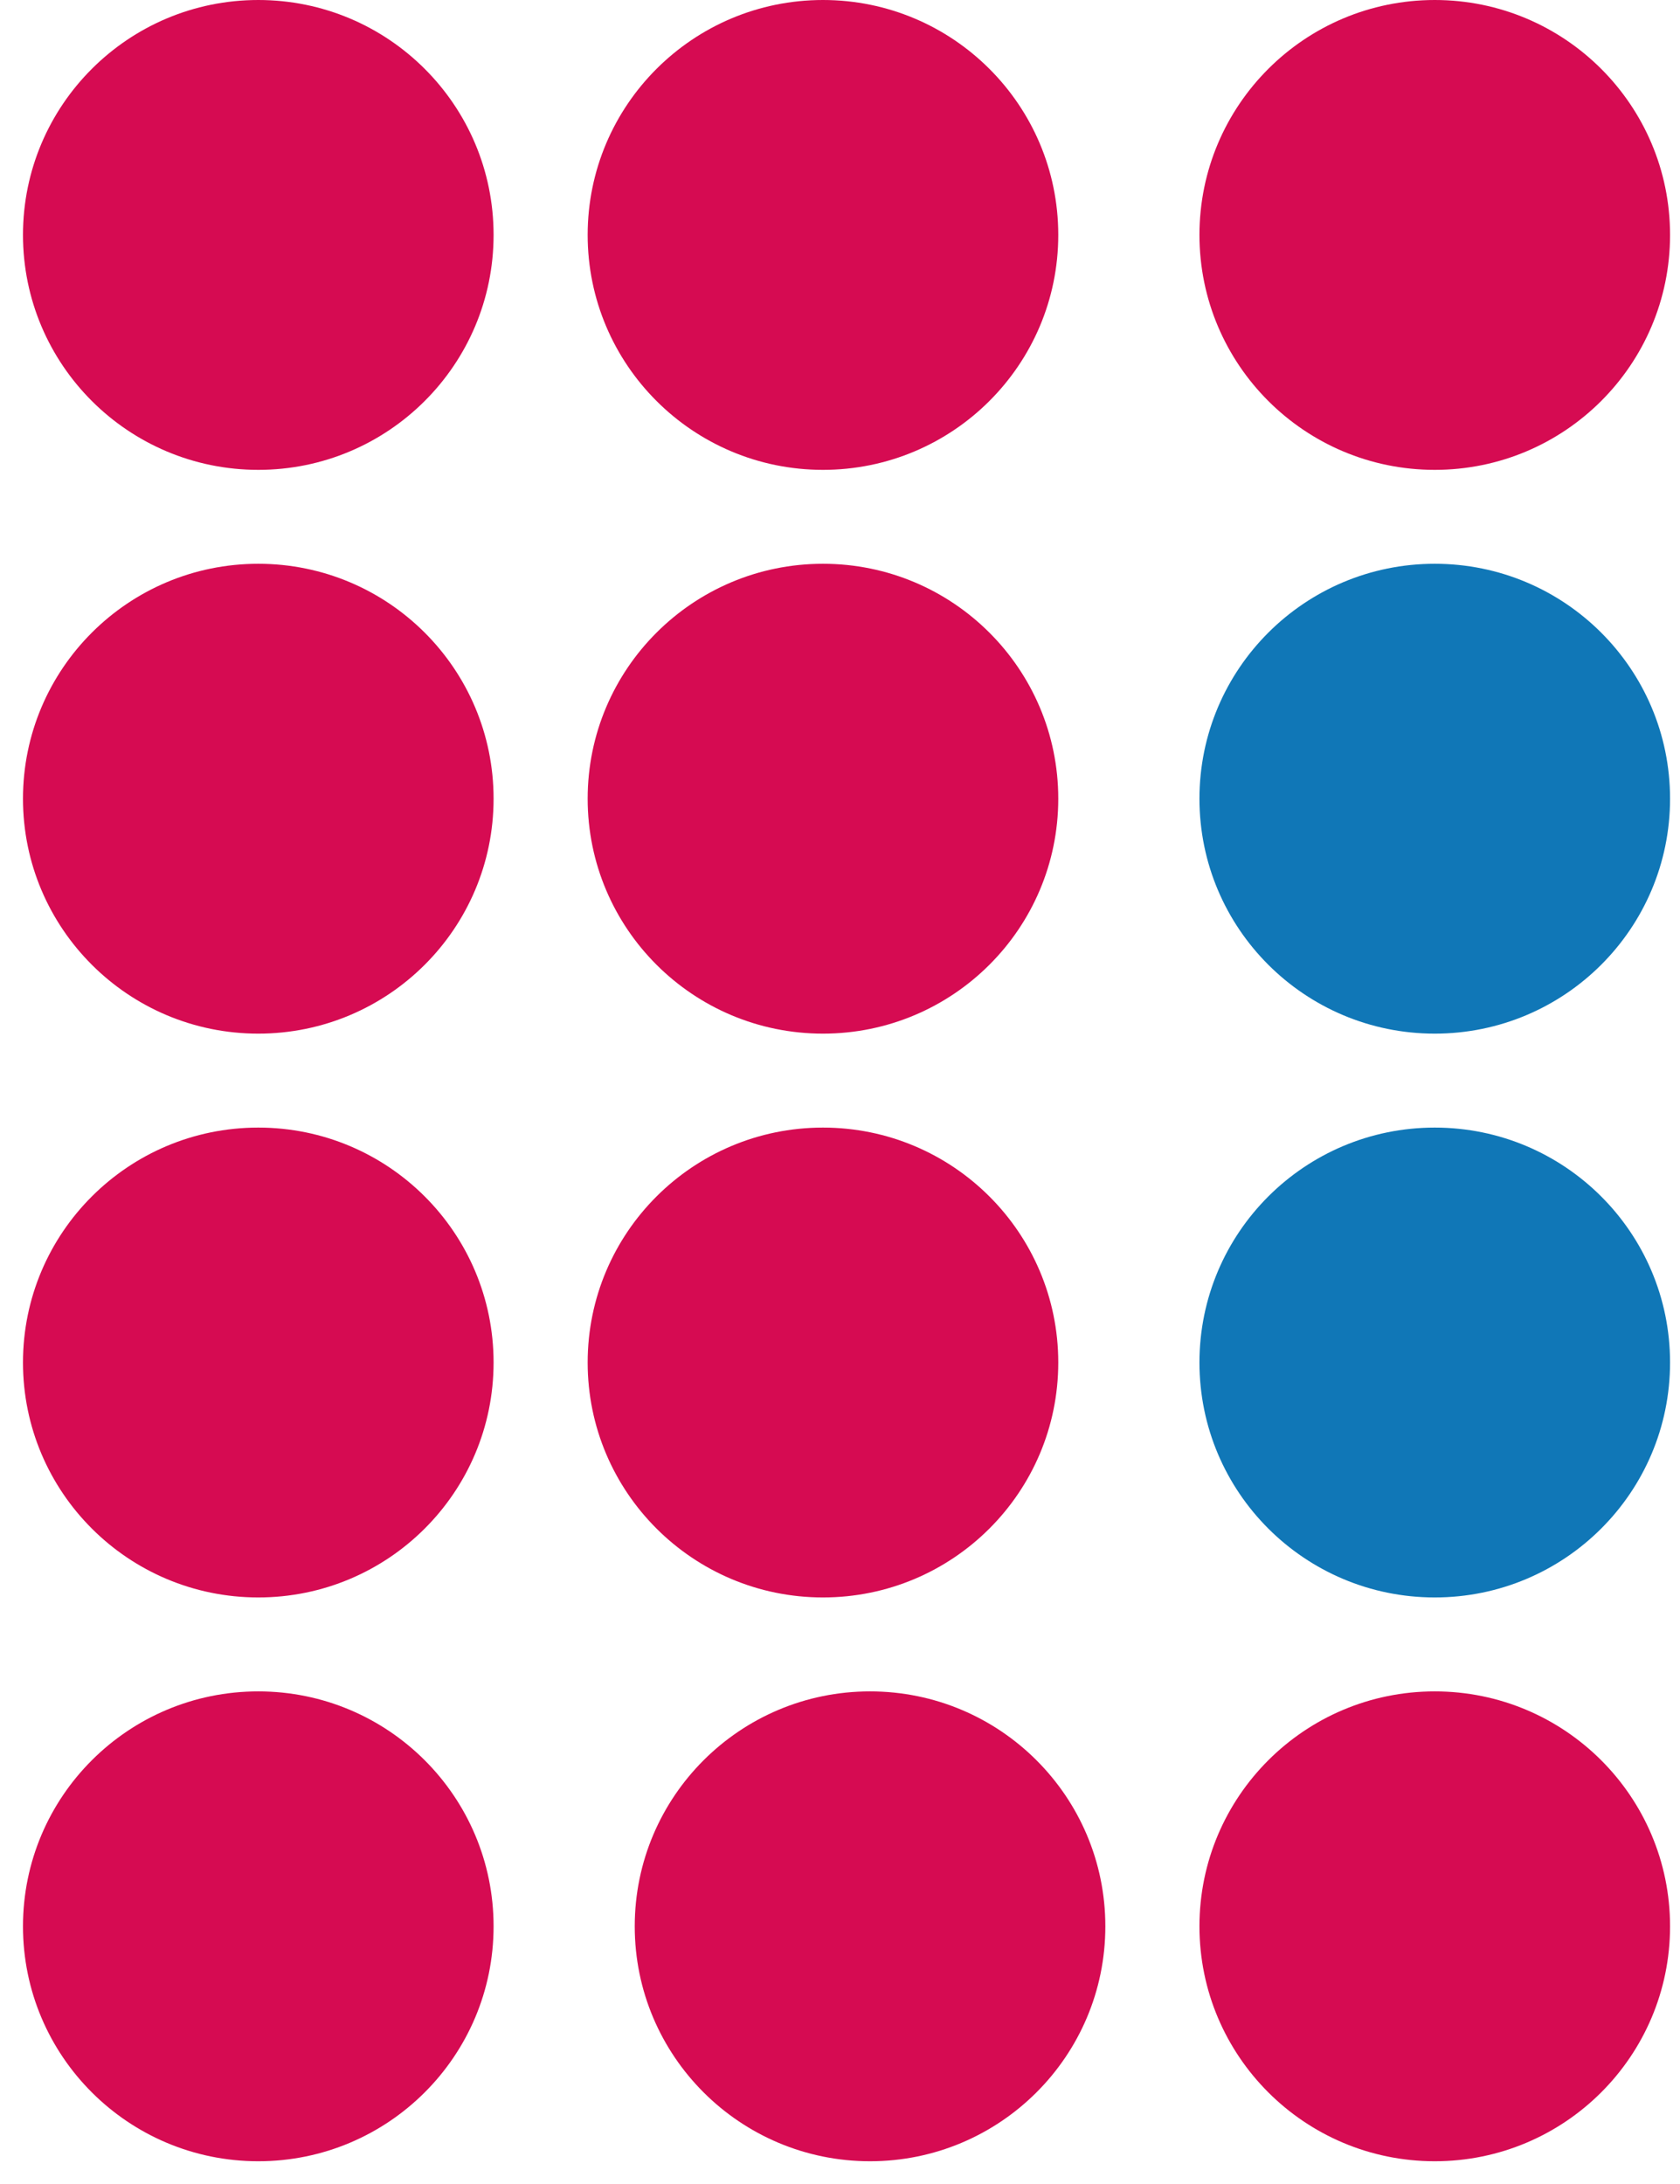
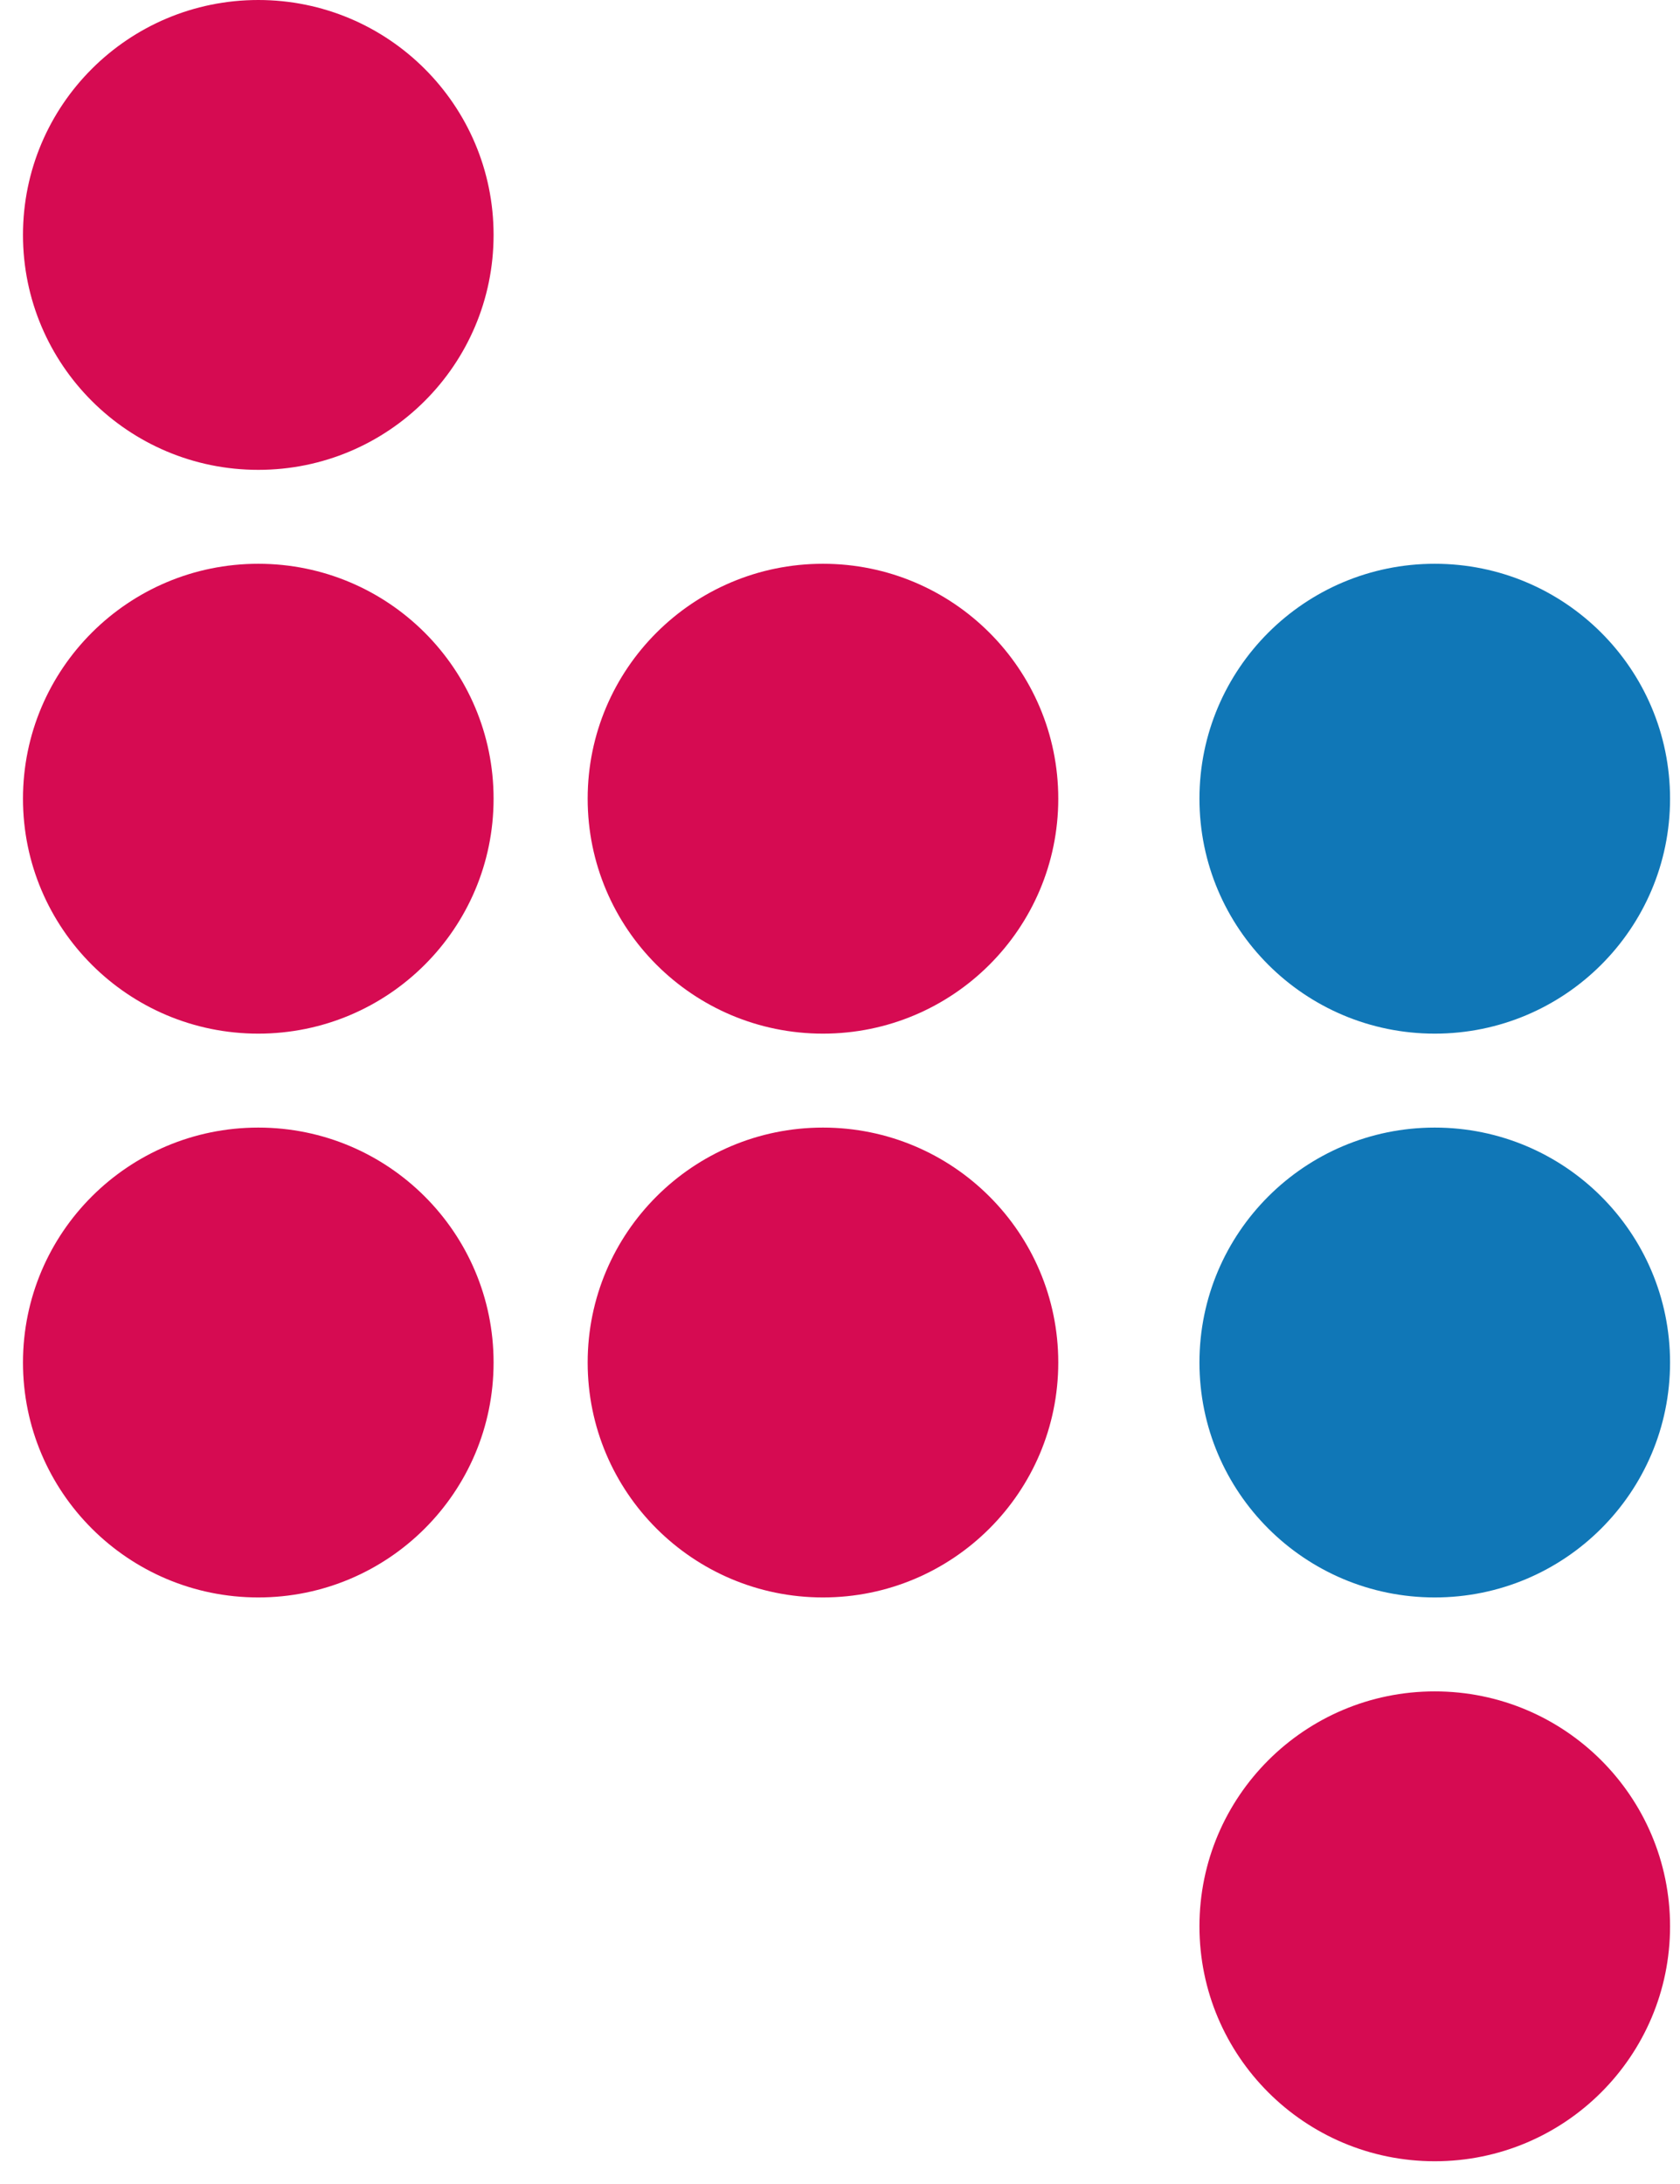
<svg xmlns="http://www.w3.org/2000/svg" width="50px" height="65px" viewBox="0 0 50 65" version="1.1">
  <title>ic_product/danovka</title>
  <desc>Created with Sketch.</desc>
  <g id="UI" stroke="none" stroke-width="1" fill="none" fill-rule="evenodd">
    <g id="home-page" transform="translate(-830, -1729)">
      <g id="solutions" transform="translate(0, 1319)">
        <g id="Group-7" transform="translate(207, 349)">
          <g id="product/card-copy-3" transform="translate(519, 0)">
            <g id="product/selected-copy-3" transform="translate(0.137, 0)">
              <g id="ic_product/danovka" transform="translate(78.547, 43)">
                <g>
                  <g id="Danovka" transform="translate(26, 18)">
                    <ellipse id="Oval-Copy-12" fill="#D60B52" cx="7.003" cy="6.992" rx="7.003" ry="6.992" />
                    <ellipse id="Oval-Copy-17" fill="#D60B52" cx="7.003" cy="23.771" rx="7.003" ry="6.992" />
                    <ellipse id="Oval-Copy-33" fill="#D60B52" cx="7.003" cy="40.551" rx="7.003" ry="6.992" />
-                     <ellipse id="Oval-Copy-13" fill="#D60B52" cx="23.809" cy="6.992" rx="7.003" ry="6.992" />
                    <ellipse id="Oval-Copy-23" fill="#D60B52" cx="23.809" cy="23.771" rx="7.003" ry="6.992" />
                    <ellipse id="Oval-Copy-34" fill="#D60B52" cx="23.809" cy="40.551" rx="7.003" ry="6.992" />
-                     <ellipse id="Oval-Copy-36" fill="#D60B52" cx="7.003" cy="57.331" rx="7.003" ry="6.992" />
-                     <ellipse id="Oval-Copy-16" fill="#D60B52" cx="42.017" cy="6.992" rx="7.003" ry="6.992" />
                    <ellipse id="Oval-Copy-32" fill="#1077B7" cx="42.017" cy="23.771" rx="7.003" ry="6.992" />
                    <ellipse id="Oval-Copy-35" fill="#1077B7" cx="42.017" cy="40.551" rx="7.003" ry="6.992" />
-                     <ellipse id="Oval-Copy-37" fill="#D60B52" cx="25.21" cy="57.331" rx="7.003" ry="6.992" />
                    <ellipse id="Oval-Copy-55" fill="#D60B52" cx="42.017" cy="57.331" rx="7.003" ry="6.992" />
                  </g>
                  <rect id="SAFE-PLACE" x="0" y="0" width="100" height="100" />
                </g>
              </g>
            </g>
          </g>
        </g>
      </g>
    </g>
  </g>
</svg>